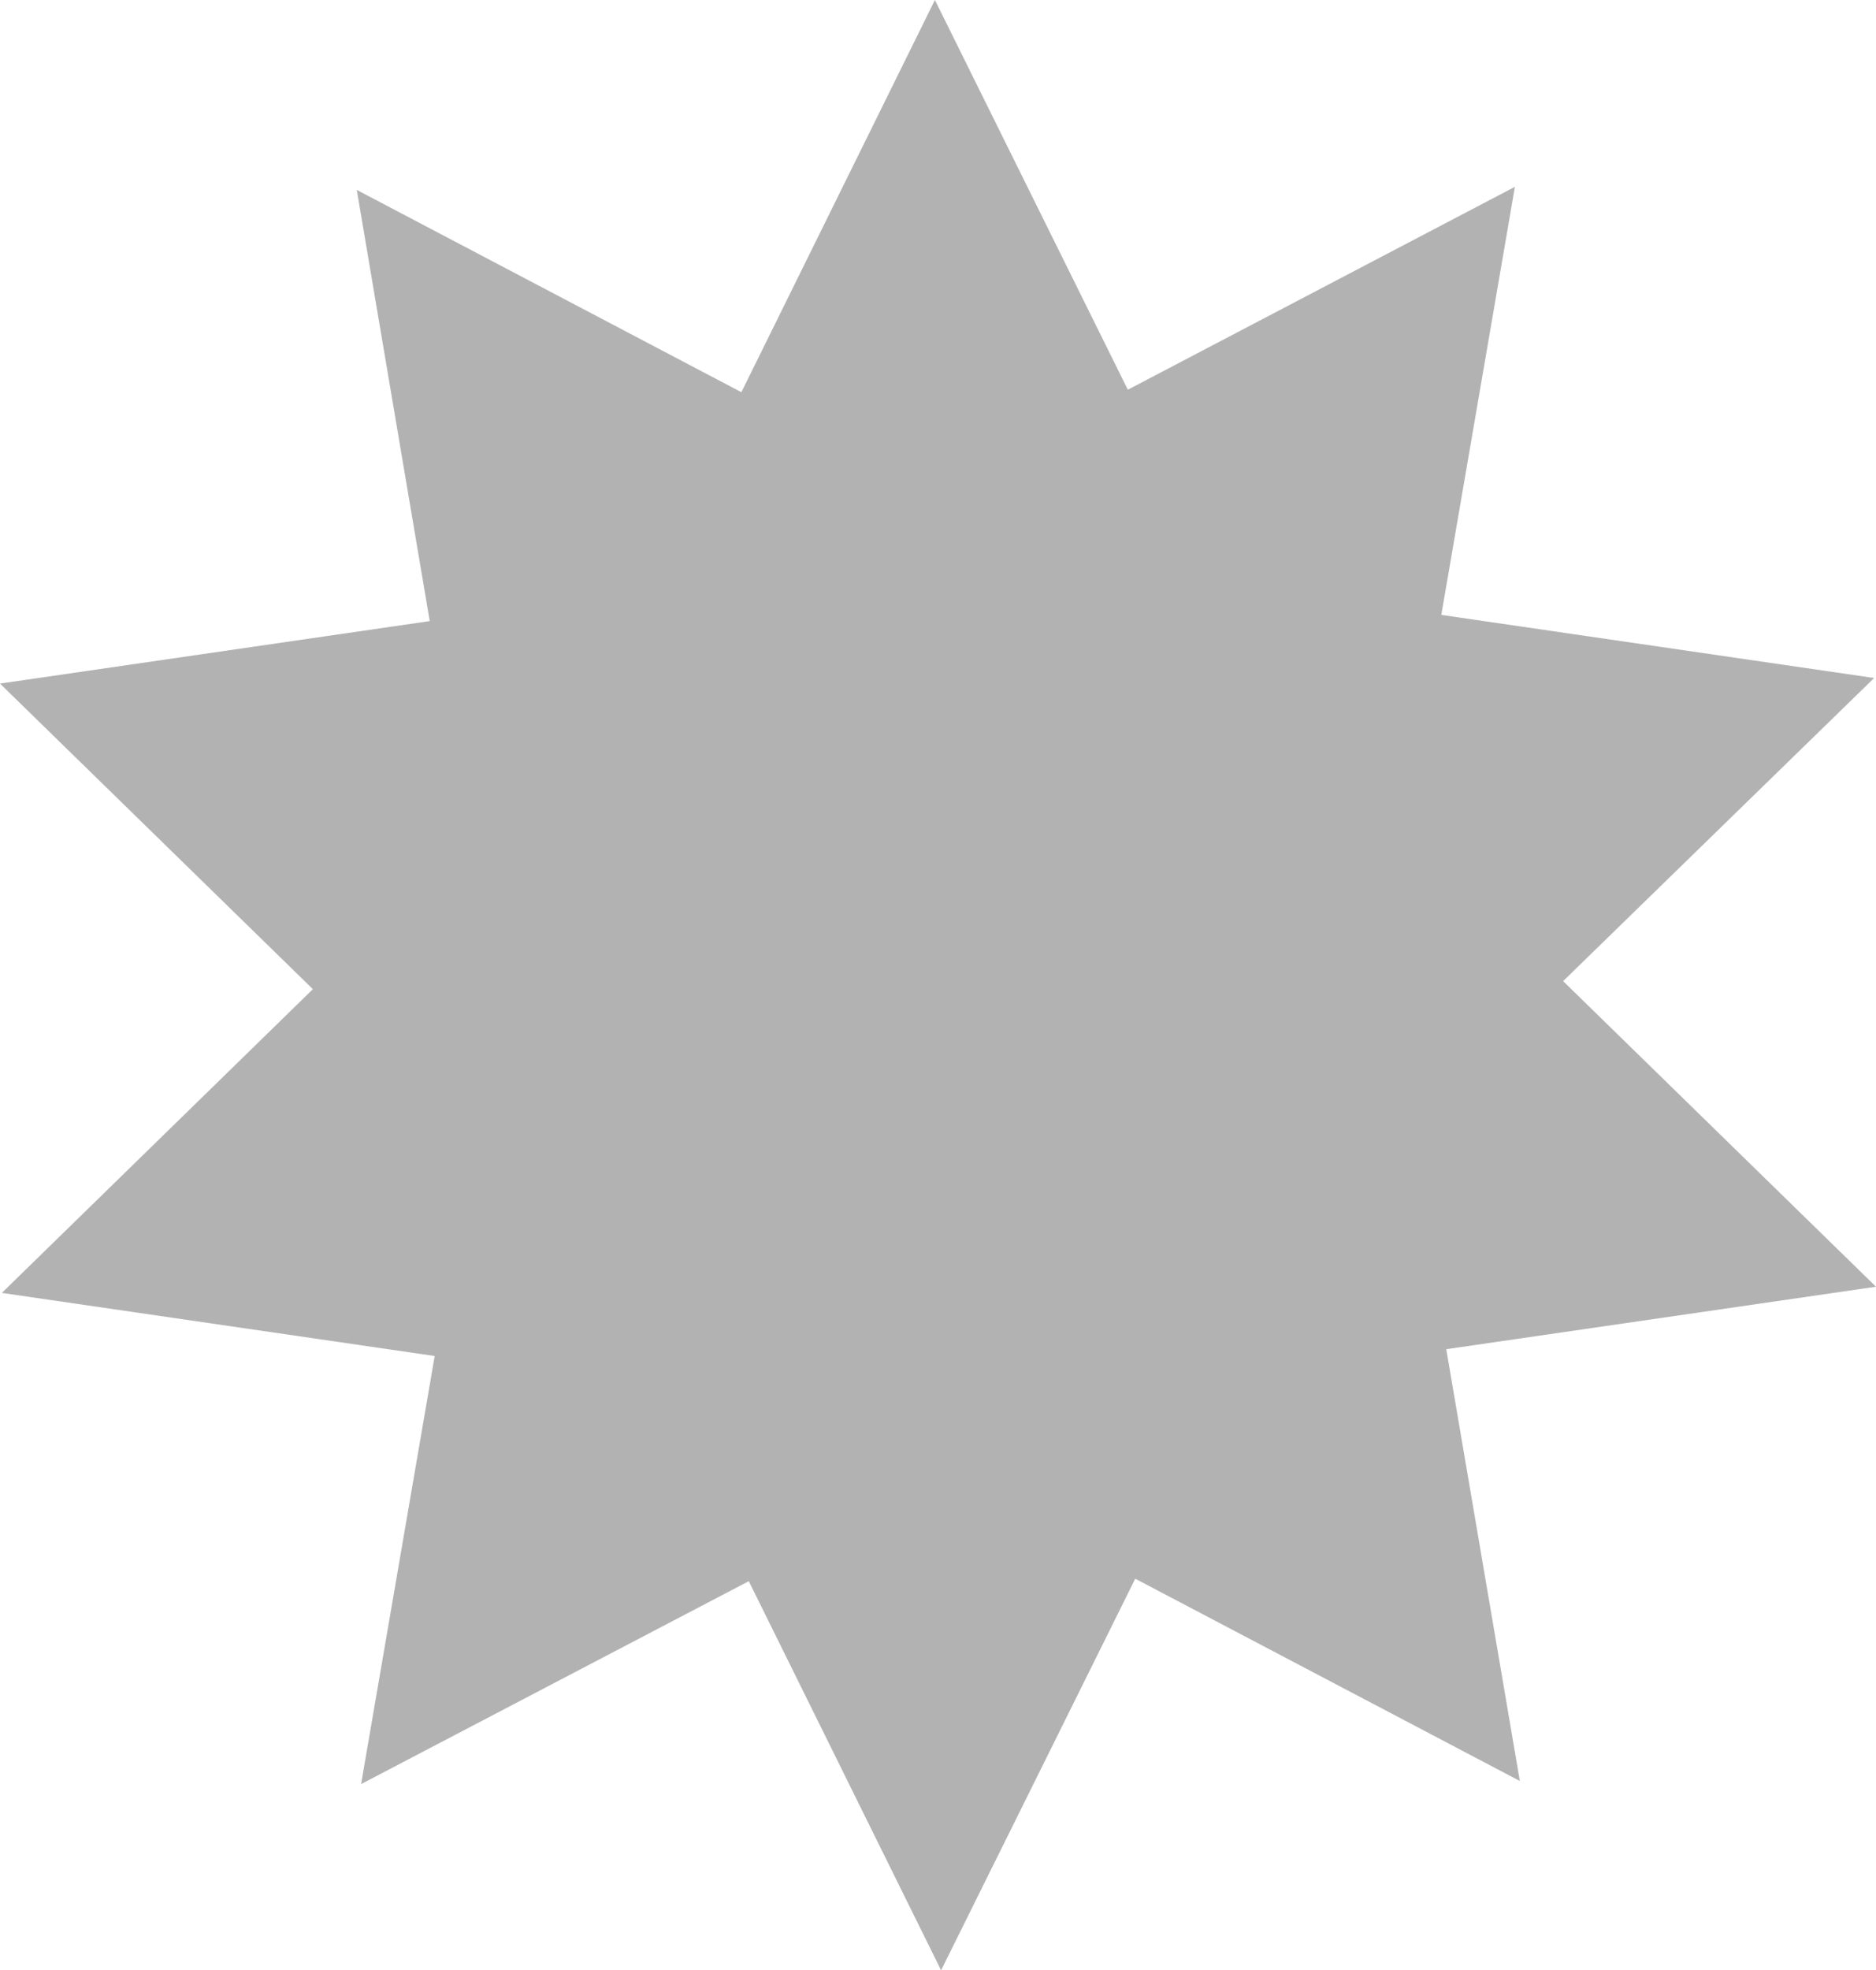
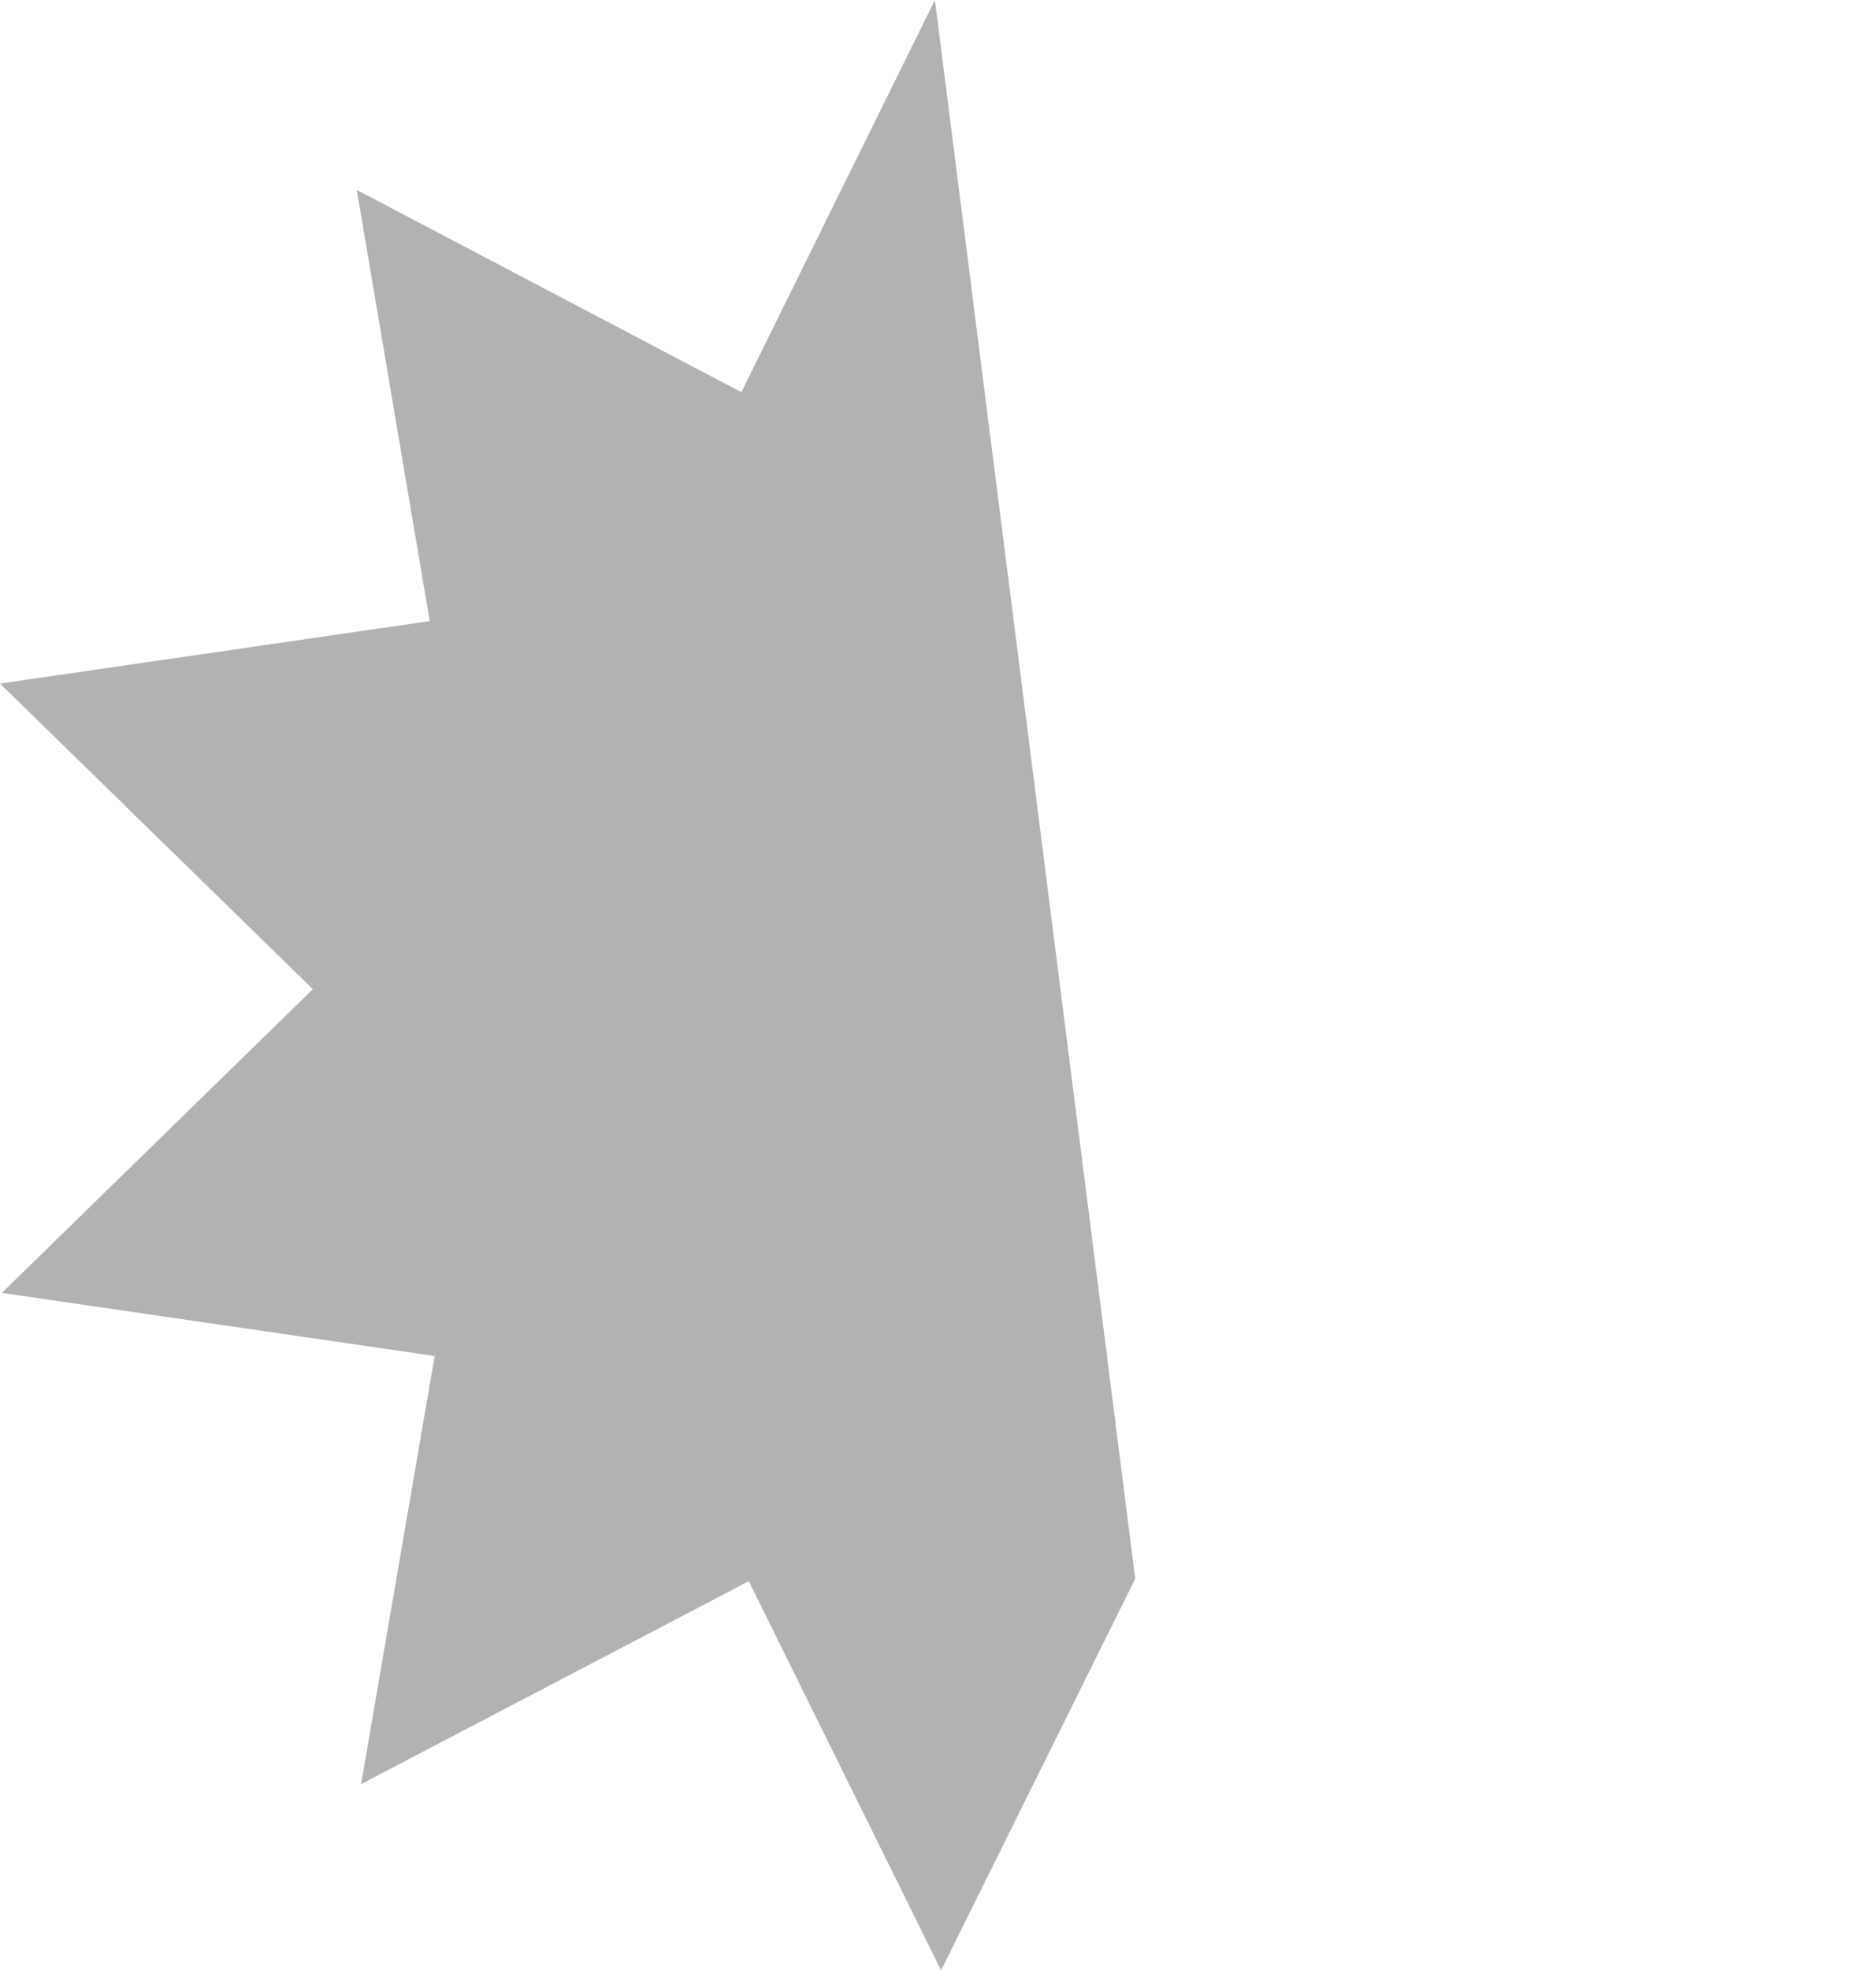
<svg xmlns="http://www.w3.org/2000/svg" xmlns:ns1="http://sodipodi.sourceforge.net/DTD/sodipodi-0.dtd" xmlns:ns2="http://www.inkscape.org/namespaces/inkscape" version="1.0" width="129.724mm" height="136.178mm" id="svg1" ns1:docname="Burst 068.wmf">
  <ns1:namedview id="namedview1" pagecolor="#ffffff" bordercolor="#000000" borderopacity="0.25" ns2:showpageshadow="2" ns2:pageopacity="0.0" ns2:pagecheckerboard="0" ns2:deskcolor="#d1d1d1" ns2:document-units="mm" />
  <defs id="defs1">
    <pattern id="WMFhbasepattern" patternUnits="userSpaceOnUse" width="6" height="6" x="0" y="0" />
  </defs>
-   <path style="fill:#b2b2b2;fill-opacity:1;fill-rule:evenodd;stroke:none" d="M 81.77,258.395 0,178.566 112.312,162.244 93.243,49.611 193.758,102.453 244.339,0 l 50.419,101.807 101.161,-53.004 -19.23,111.826 113.12,16.483 -81.285,79.183 81.77,79.829 -112.312,16.321 19.23,112.795 L 296.697,412.398 245.955,514.69 195.697,413.045 94.374,466.049 113.605,354.223 0.485,337.74 Z" id="path1" />
+   <path style="fill:#b2b2b2;fill-opacity:1;fill-rule:evenodd;stroke:none" d="M 81.77,258.395 0,178.566 112.312,162.244 93.243,49.611 193.758,102.453 244.339,0 L 296.697,412.398 245.955,514.69 195.697,413.045 94.374,466.049 113.605,354.223 0.485,337.74 Z" id="path1" />
</svg>